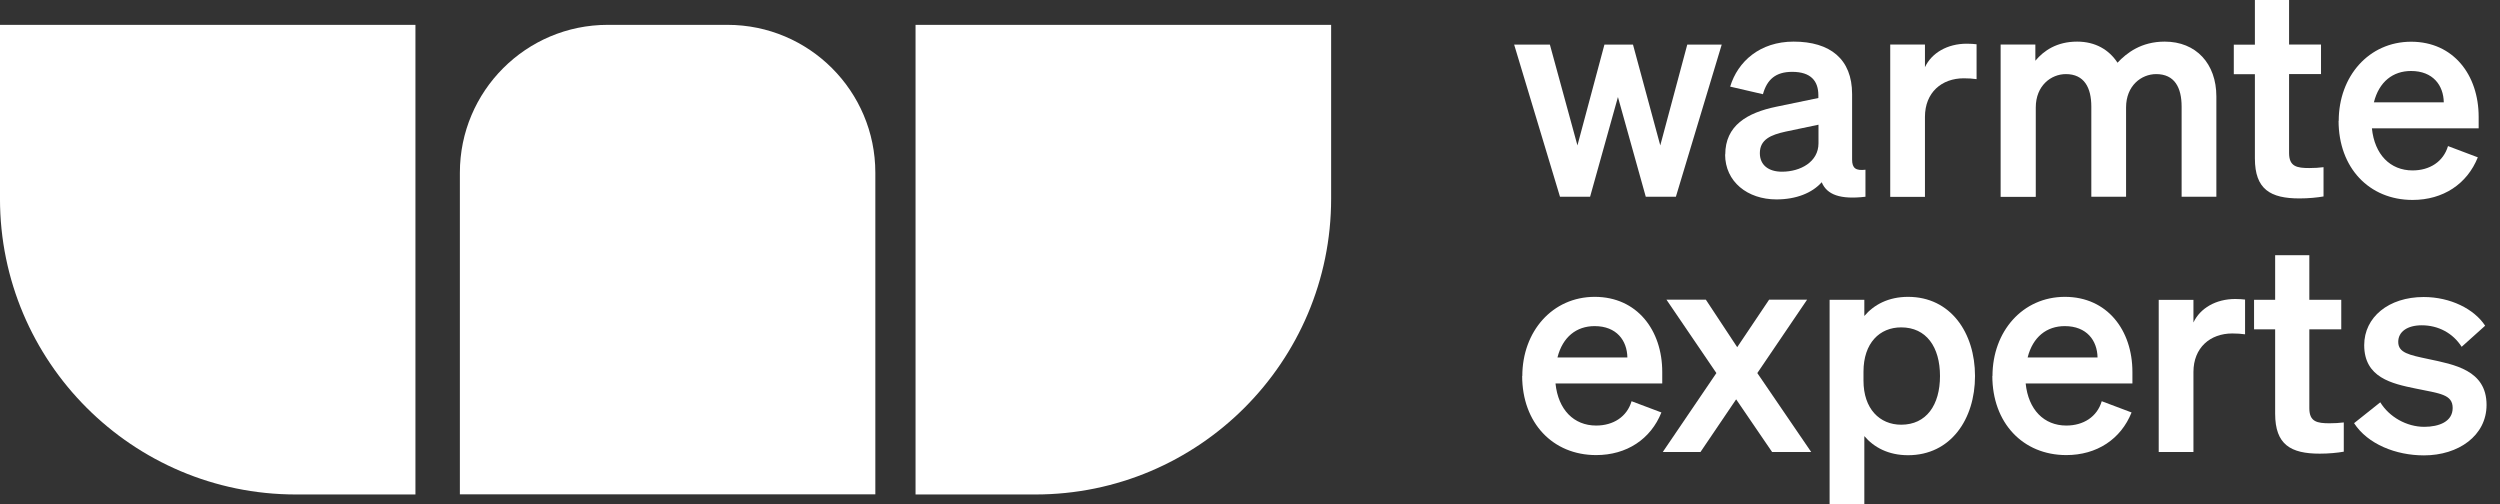
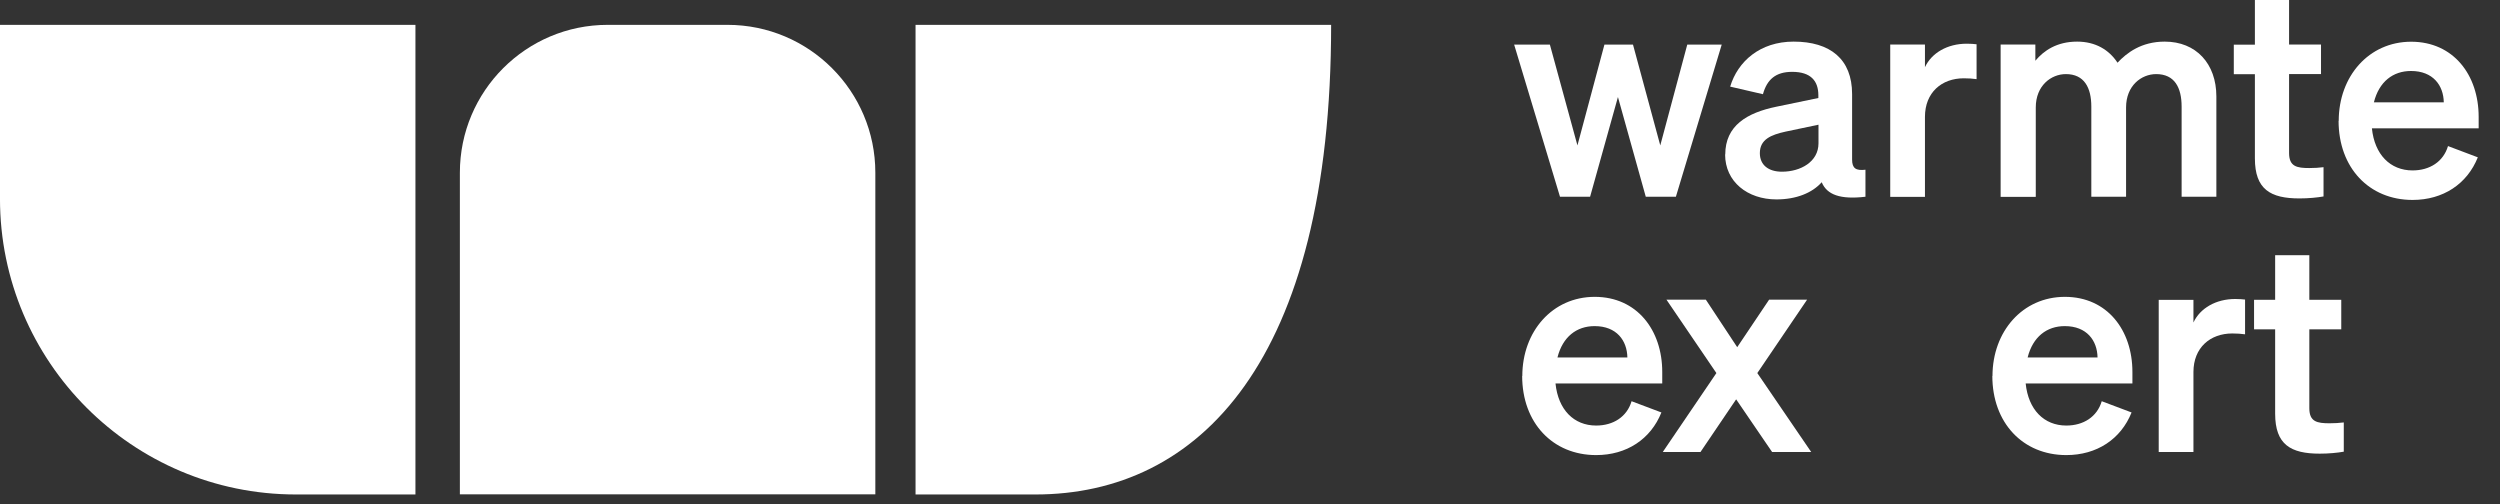
<svg xmlns="http://www.w3.org/2000/svg" width="119" height="24" viewBox="0 0 119 24" fill="none">
  <rect x="0" y="0" width="119" height="24" fill="#333333" stroke="none" />
  <g clip-path="url(#clip0_36_13401)">
    <path d="M77.73 2.122L79.029 6.922L80.314 2.122H81.954L79.772 9.366H78.339L77.014 4.619L75.688 9.366H74.256L72.073 2.122H73.774L75.086 6.922L76.371 2.122H77.737H77.73Z" fill="white" />
    <path d="M82.122 7.356C82.122 5.977 83.16 5.368 84.552 5.08L86.554 4.665V4.538C86.554 3.849 86.192 3.42 85.308 3.42C84.525 3.42 84.11 3.782 83.916 4.484L82.356 4.123C82.718 2.925 83.775 1.981 85.376 1.981C87.116 1.981 88.16 2.811 88.16 4.478V7.597C88.16 8.013 88.341 8.133 88.796 8.079V9.365C87.598 9.505 86.962 9.271 86.714 8.675C86.259 9.184 85.503 9.492 84.559 9.492C83.18 9.492 82.115 8.649 82.115 7.35L82.122 7.356ZM86.554 5.937L84.994 6.265C84.291 6.419 83.769 6.64 83.769 7.29C83.769 7.859 84.184 8.173 84.82 8.173C85.704 8.173 86.56 7.705 86.56 6.821V5.937H86.554Z" fill="white" />
    <path d="M94.085 3.767C93.877 3.74 93.71 3.727 93.476 3.727C92.425 3.727 91.628 4.403 91.628 5.561V9.37H89.975V2.12H91.628V3.198C91.943 2.522 92.693 2.08 93.617 2.08C93.811 2.08 93.958 2.093 94.085 2.107V3.76V3.767Z" fill="white" />
    <path d="M96.883 9.372H95.23V2.121H96.883V2.891C97.285 2.409 97.907 1.981 98.871 1.981C99.742 1.981 100.391 2.369 100.793 2.985C101.235 2.516 101.924 1.981 103.042 1.981C104.535 1.981 105.499 3.032 105.499 4.592V9.365H103.845V5.074C103.845 4.177 103.517 3.527 102.634 3.527C101.931 3.527 101.201 4.076 101.201 5.114V9.365H99.547V5.074C99.547 4.177 99.213 3.527 98.336 3.527C97.633 3.527 96.903 4.076 96.903 5.114V9.365L96.883 9.372Z" fill="white" />
    <path d="M107.333 3.533H106.329V2.127H107.333V-0.001H108.96V2.121H110.48V3.527H108.96V7.282C108.96 7.932 109.335 7.999 109.924 7.999C110.199 7.999 110.353 7.985 110.6 7.958V9.351C110.299 9.404 109.884 9.445 109.455 9.445C108.076 9.445 107.333 9.016 107.333 7.543V3.527V3.533Z" fill="white" />
    <path d="M111.323 5.755C111.323 3.633 112.756 1.986 114.771 1.986C116.786 1.986 117.984 3.573 117.984 5.561V6.11H112.903C113.03 7.355 113.773 8.112 114.838 8.112C115.654 8.112 116.304 7.697 116.525 6.953L117.944 7.489C117.435 8.761 116.29 9.517 114.838 9.517C112.769 9.517 111.316 7.984 111.316 5.748L111.323 5.755ZM112.997 4.871H116.324C116.311 4.068 115.815 3.379 114.764 3.379C113.907 3.379 113.244 3.887 112.997 4.871Z" fill="white" />
    <path d="M72.462 17.899C72.462 15.777 73.894 14.13 75.909 14.13C77.924 14.13 79.123 15.717 79.123 17.705V18.254H74.042C74.169 19.499 74.912 20.256 75.976 20.256C76.793 20.256 77.442 19.841 77.663 19.098L79.083 19.633C78.574 20.905 77.429 21.662 75.976 21.662C73.908 21.662 72.455 20.129 72.455 17.893L72.462 17.899ZM74.135 17.016H77.463C77.449 16.212 76.954 15.523 75.903 15.523C75.046 15.523 74.383 16.032 74.135 17.016Z" fill="white" />
    <path d="M82.644 19.003L80.944 21.514H79.149L81.7 17.758L79.323 14.264H81.198L82.691 16.526L84.21 14.264H86.018L83.648 17.758L86.212 21.514H84.351L82.637 19.003H82.644Z" fill="white" />
-     <path d="M88.742 20.758V23.998H87.089V14.271H88.742V15.041C89.198 14.505 89.887 14.13 90.824 14.13C92.853 14.13 94.011 15.844 94.011 17.899C94.011 19.955 92.853 21.668 90.824 21.668C89.887 21.668 89.198 21.294 88.742 20.758ZM88.702 18.12C88.702 19.459 89.472 20.216 90.496 20.216C91.695 20.216 92.344 19.279 92.344 17.899C92.344 16.52 91.695 15.583 90.496 15.583C89.472 15.583 88.702 16.326 88.702 17.692V18.12Z" fill="white" />
    <path d="M94.842 17.899C94.842 15.777 96.274 14.13 98.289 14.13C100.304 14.13 101.503 15.717 101.503 17.705V18.254H96.422C96.549 19.499 97.292 20.256 98.356 20.256C99.173 20.256 99.822 19.841 100.043 19.098L101.463 19.633C100.954 20.905 99.809 21.662 98.356 21.662C96.288 21.662 94.835 20.129 94.835 17.893L94.842 17.899ZM96.515 17.016H99.843C99.829 16.212 99.334 15.523 98.283 15.523C97.426 15.523 96.763 16.032 96.515 17.016Z" fill="white" />
    <path d="M106.865 15.913C106.658 15.886 106.49 15.873 106.256 15.873C105.205 15.873 104.408 16.549 104.408 17.707V21.516H102.755V14.273H104.408V15.35C104.723 14.674 105.473 14.232 106.397 14.232C106.591 14.232 106.745 14.246 106.865 14.259V15.913Z" fill="white" />
    <path d="M108.297 15.676H107.293V14.27H108.297V12.148H109.924V14.27H111.444V15.676H109.924V19.432C109.924 20.081 110.299 20.148 110.888 20.148C111.162 20.148 111.316 20.135 111.564 20.108V21.5C111.263 21.554 110.848 21.594 110.419 21.594C109.04 21.594 108.297 21.166 108.297 19.693V15.676Z" fill="white" />
-     <path d="M113.299 19.146C113.727 19.849 114.557 20.317 115.394 20.317C116.097 20.317 116.747 20.07 116.747 19.42C116.747 18.771 116.137 18.731 114.993 18.496C113.848 18.262 112.536 17.974 112.536 16.428C112.536 15.102 113.694 14.138 115.368 14.138C116.639 14.138 117.771 14.707 118.293 15.504L117.175 16.508C116.76 15.859 116.07 15.484 115.274 15.484C114.598 15.484 114.156 15.785 114.156 16.274C114.156 16.796 114.678 16.896 115.588 17.09C116.814 17.352 118.36 17.613 118.36 19.273C118.36 20.739 117.021 21.676 115.381 21.676C114.042 21.676 112.703 21.141 112.054 20.143L113.299 19.152V19.146Z" fill="white" />
    <path d="M-0.001 1.184H19.775V23.537H14.071C6.305 23.53 -0.001 17.224 -0.001 9.458V1.184Z" fill="white" />
    <path d="M41.666 23.529L21.89 23.529L21.89 8.219C21.89 4.336 25.043 1.183 28.926 1.183H34.63C38.513 1.183 41.666 4.336 41.666 8.219V23.529Z" fill="white" />
-     <path d="M43.587 1.184H63.362V9.458C63.362 17.224 57.056 23.537 49.284 23.537H43.58V1.184H43.587Z" fill="white" />
+     <path d="M43.587 1.184H63.362C63.362 17.224 57.056 23.537 49.284 23.537H43.58V1.184H43.587Z" fill="white" />
  </g>
  <defs>
    <clipPath id="clip0_36_13401">
      <rect width="118.36" height="24" fill="white" />
    </clipPath>
  </defs>
</svg>